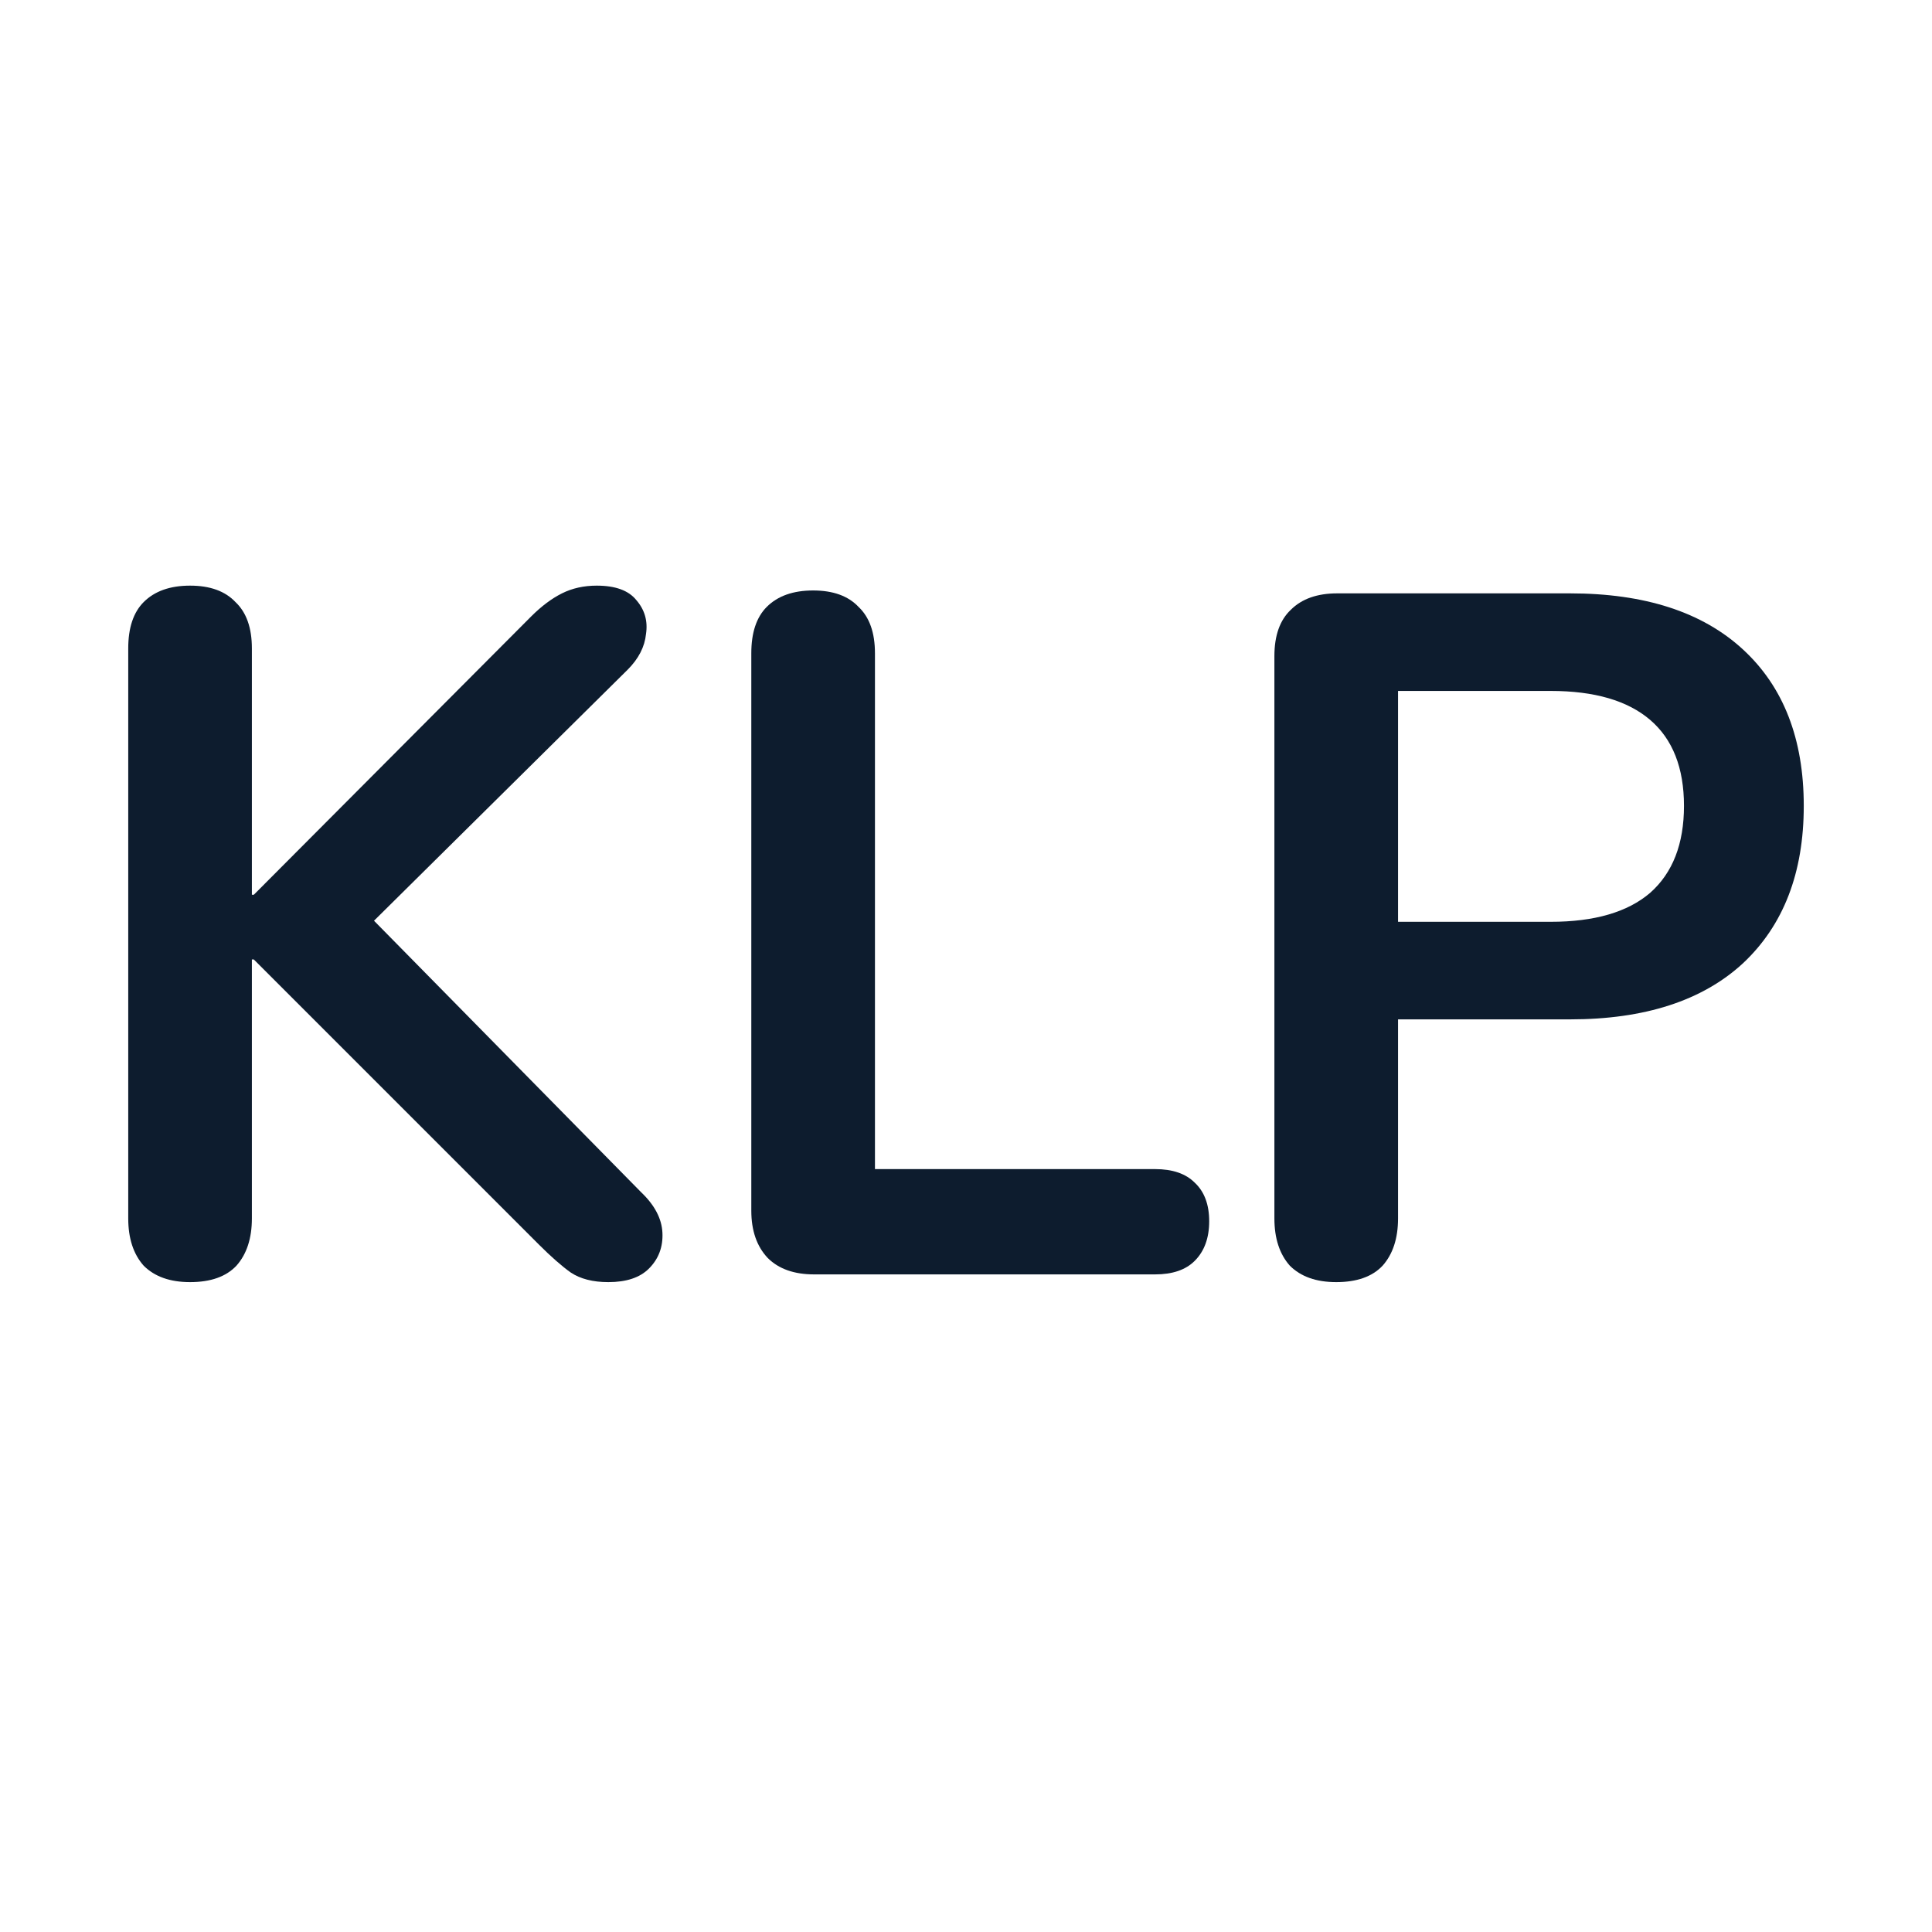
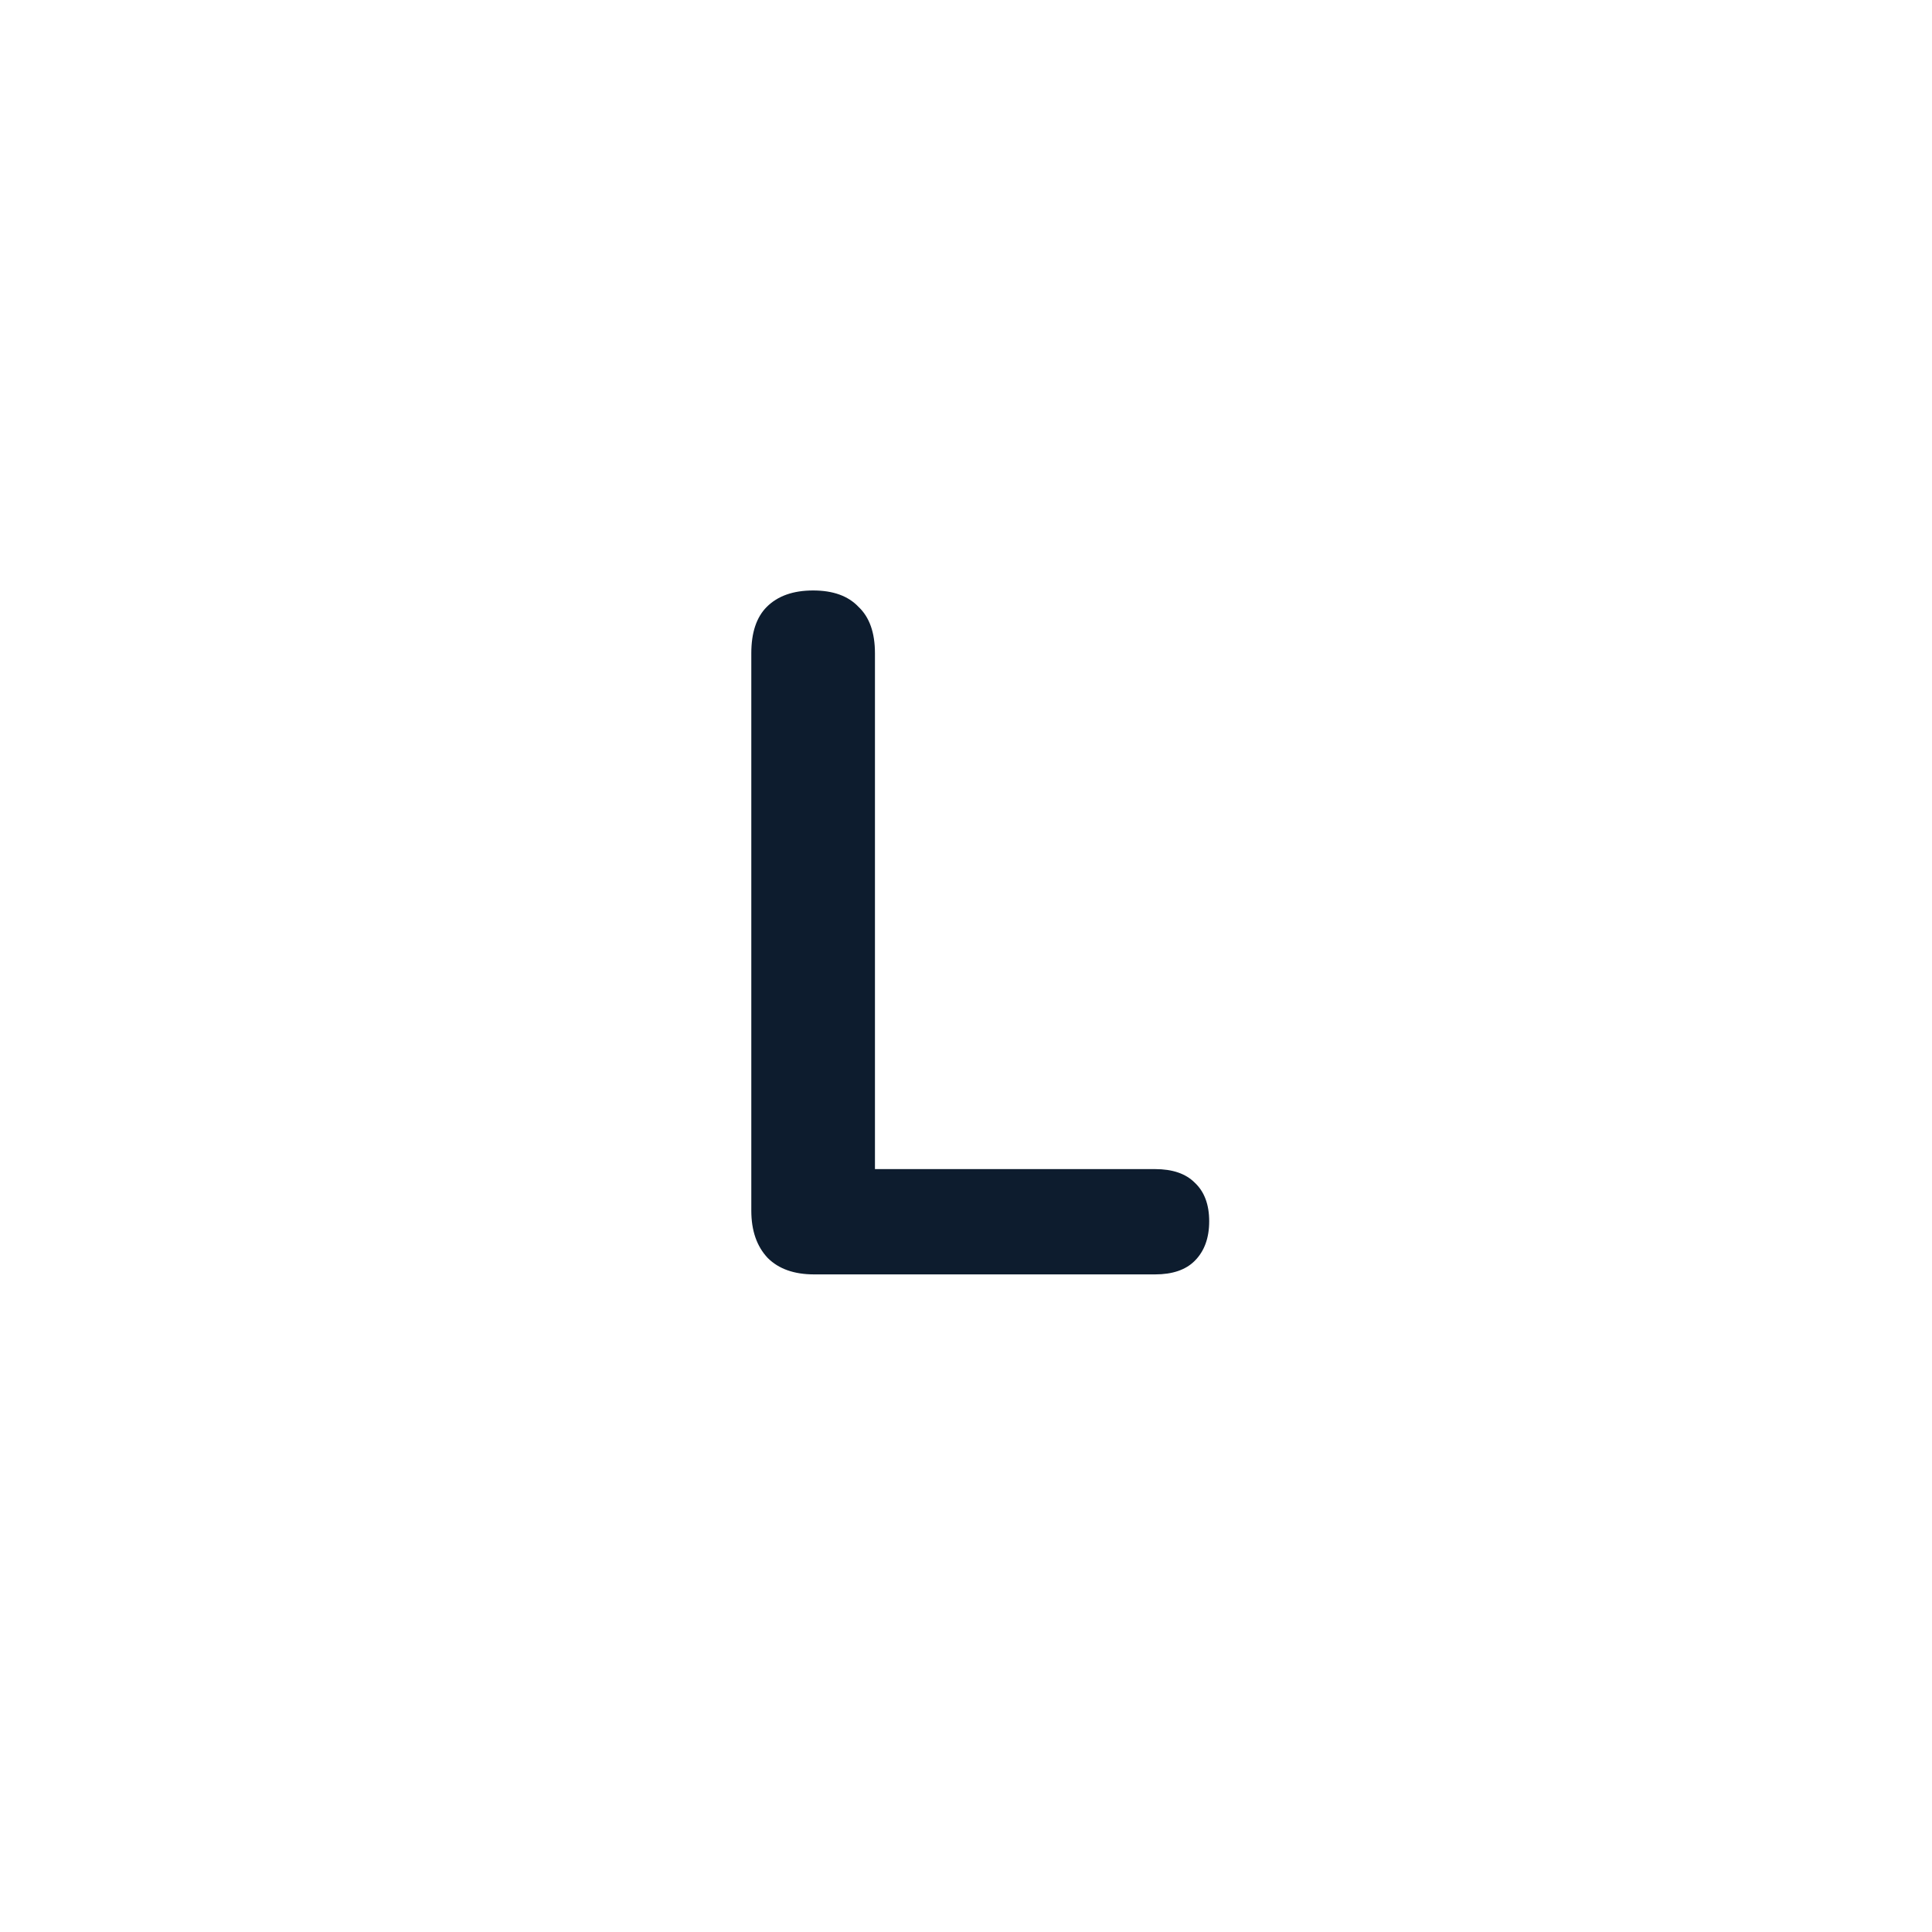
<svg xmlns="http://www.w3.org/2000/svg" width="24" height="24" viewBox="0 0 24 24" fill="none">
-   <path d="M2.361 15.927C2.113 15.927 1.921 15.859 1.785 15.723C1.657 15.579 1.593 15.383 1.593 15.135V8.055C1.593 7.799 1.657 7.607 1.785 7.479C1.921 7.343 2.113 7.275 2.361 7.275C2.609 7.275 2.797 7.343 2.925 7.479C3.061 7.607 3.129 7.799 3.129 8.055V11.115H3.153L6.597 7.659C6.725 7.531 6.853 7.435 6.981 7.371C7.109 7.307 7.253 7.275 7.413 7.275C7.645 7.275 7.809 7.335 7.905 7.455C8.009 7.575 8.049 7.715 8.025 7.875C8.009 8.035 7.933 8.183 7.797 8.319L4.293 11.787L4.305 11.091L7.965 14.811C8.133 14.971 8.221 15.139 8.229 15.315C8.237 15.491 8.181 15.639 8.061 15.759C7.949 15.871 7.781 15.927 7.557 15.927C7.365 15.927 7.209 15.887 7.089 15.807C6.977 15.727 6.845 15.611 6.693 15.459L3.153 11.919H3.129V15.135C3.129 15.383 3.065 15.579 2.937 15.723C2.809 15.859 2.617 15.927 2.361 15.927Z" fill="#0D1C2E" />
  <path d="M10.113 15.831C9.865 15.831 9.673 15.763 9.537 15.627C9.401 15.483 9.333 15.287 9.333 15.039V8.115C9.333 7.859 9.397 7.667 9.525 7.539C9.661 7.403 9.853 7.335 10.101 7.335C10.349 7.335 10.537 7.403 10.665 7.539C10.801 7.667 10.869 7.859 10.869 8.115V14.523H14.349C14.565 14.523 14.729 14.579 14.841 14.691C14.961 14.803 15.021 14.963 15.021 15.171C15.021 15.379 14.961 15.543 14.841 15.663C14.729 15.775 14.565 15.831 14.349 15.831H10.113Z" fill="#0D1C2E" />
-   <path d="M16.599 15.927C16.351 15.927 16.159 15.859 16.023 15.723C15.895 15.579 15.831 15.383 15.831 15.135V8.151C15.831 7.895 15.899 7.703 16.035 7.575C16.171 7.439 16.363 7.371 16.611 7.371H19.503C20.431 7.371 21.147 7.603 21.651 8.067C22.155 8.531 22.407 9.179 22.407 10.011C22.407 10.843 22.155 11.495 21.651 11.967C21.147 12.431 20.431 12.663 19.503 12.663H17.367V15.135C17.367 15.383 17.303 15.579 17.175 15.723C17.047 15.859 16.855 15.927 16.599 15.927ZM17.367 11.451H19.263C19.807 11.451 20.219 11.331 20.499 11.091C20.779 10.843 20.919 10.483 20.919 10.011C20.919 9.539 20.779 9.183 20.499 8.943C20.219 8.703 19.807 8.583 19.263 8.583H17.367V11.451Z" fill="#0D1C2E" />
</svg>